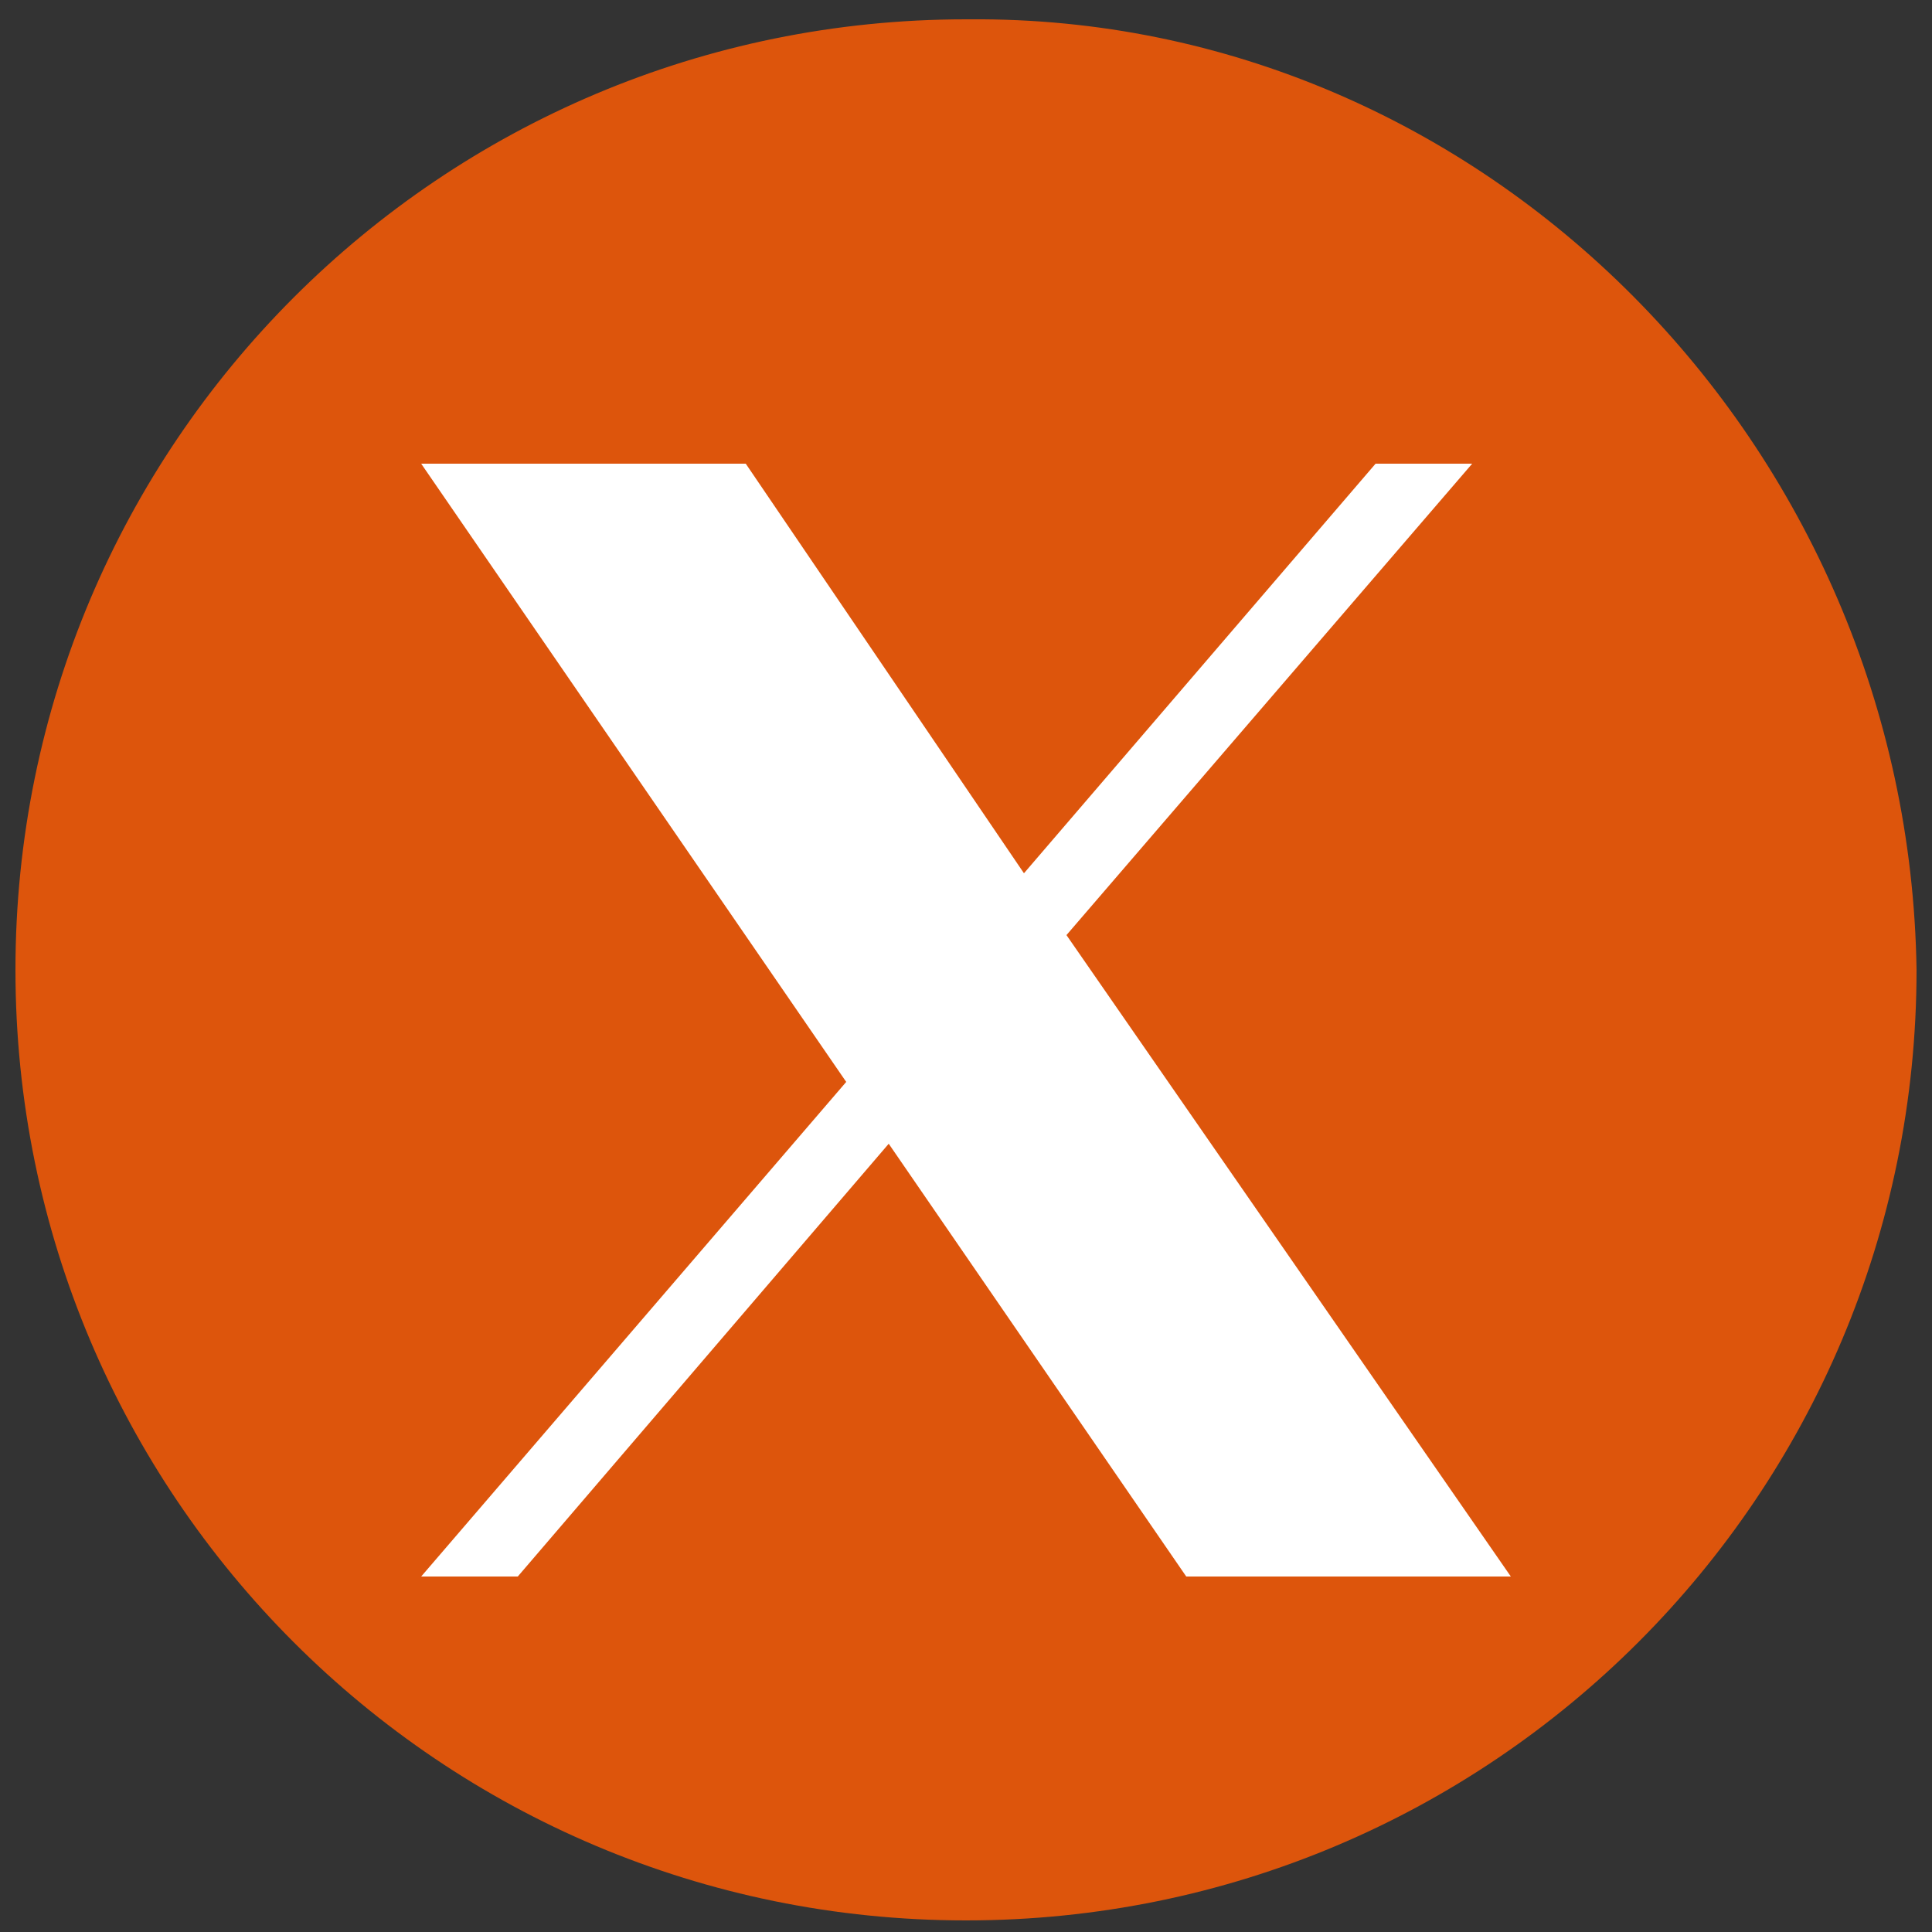
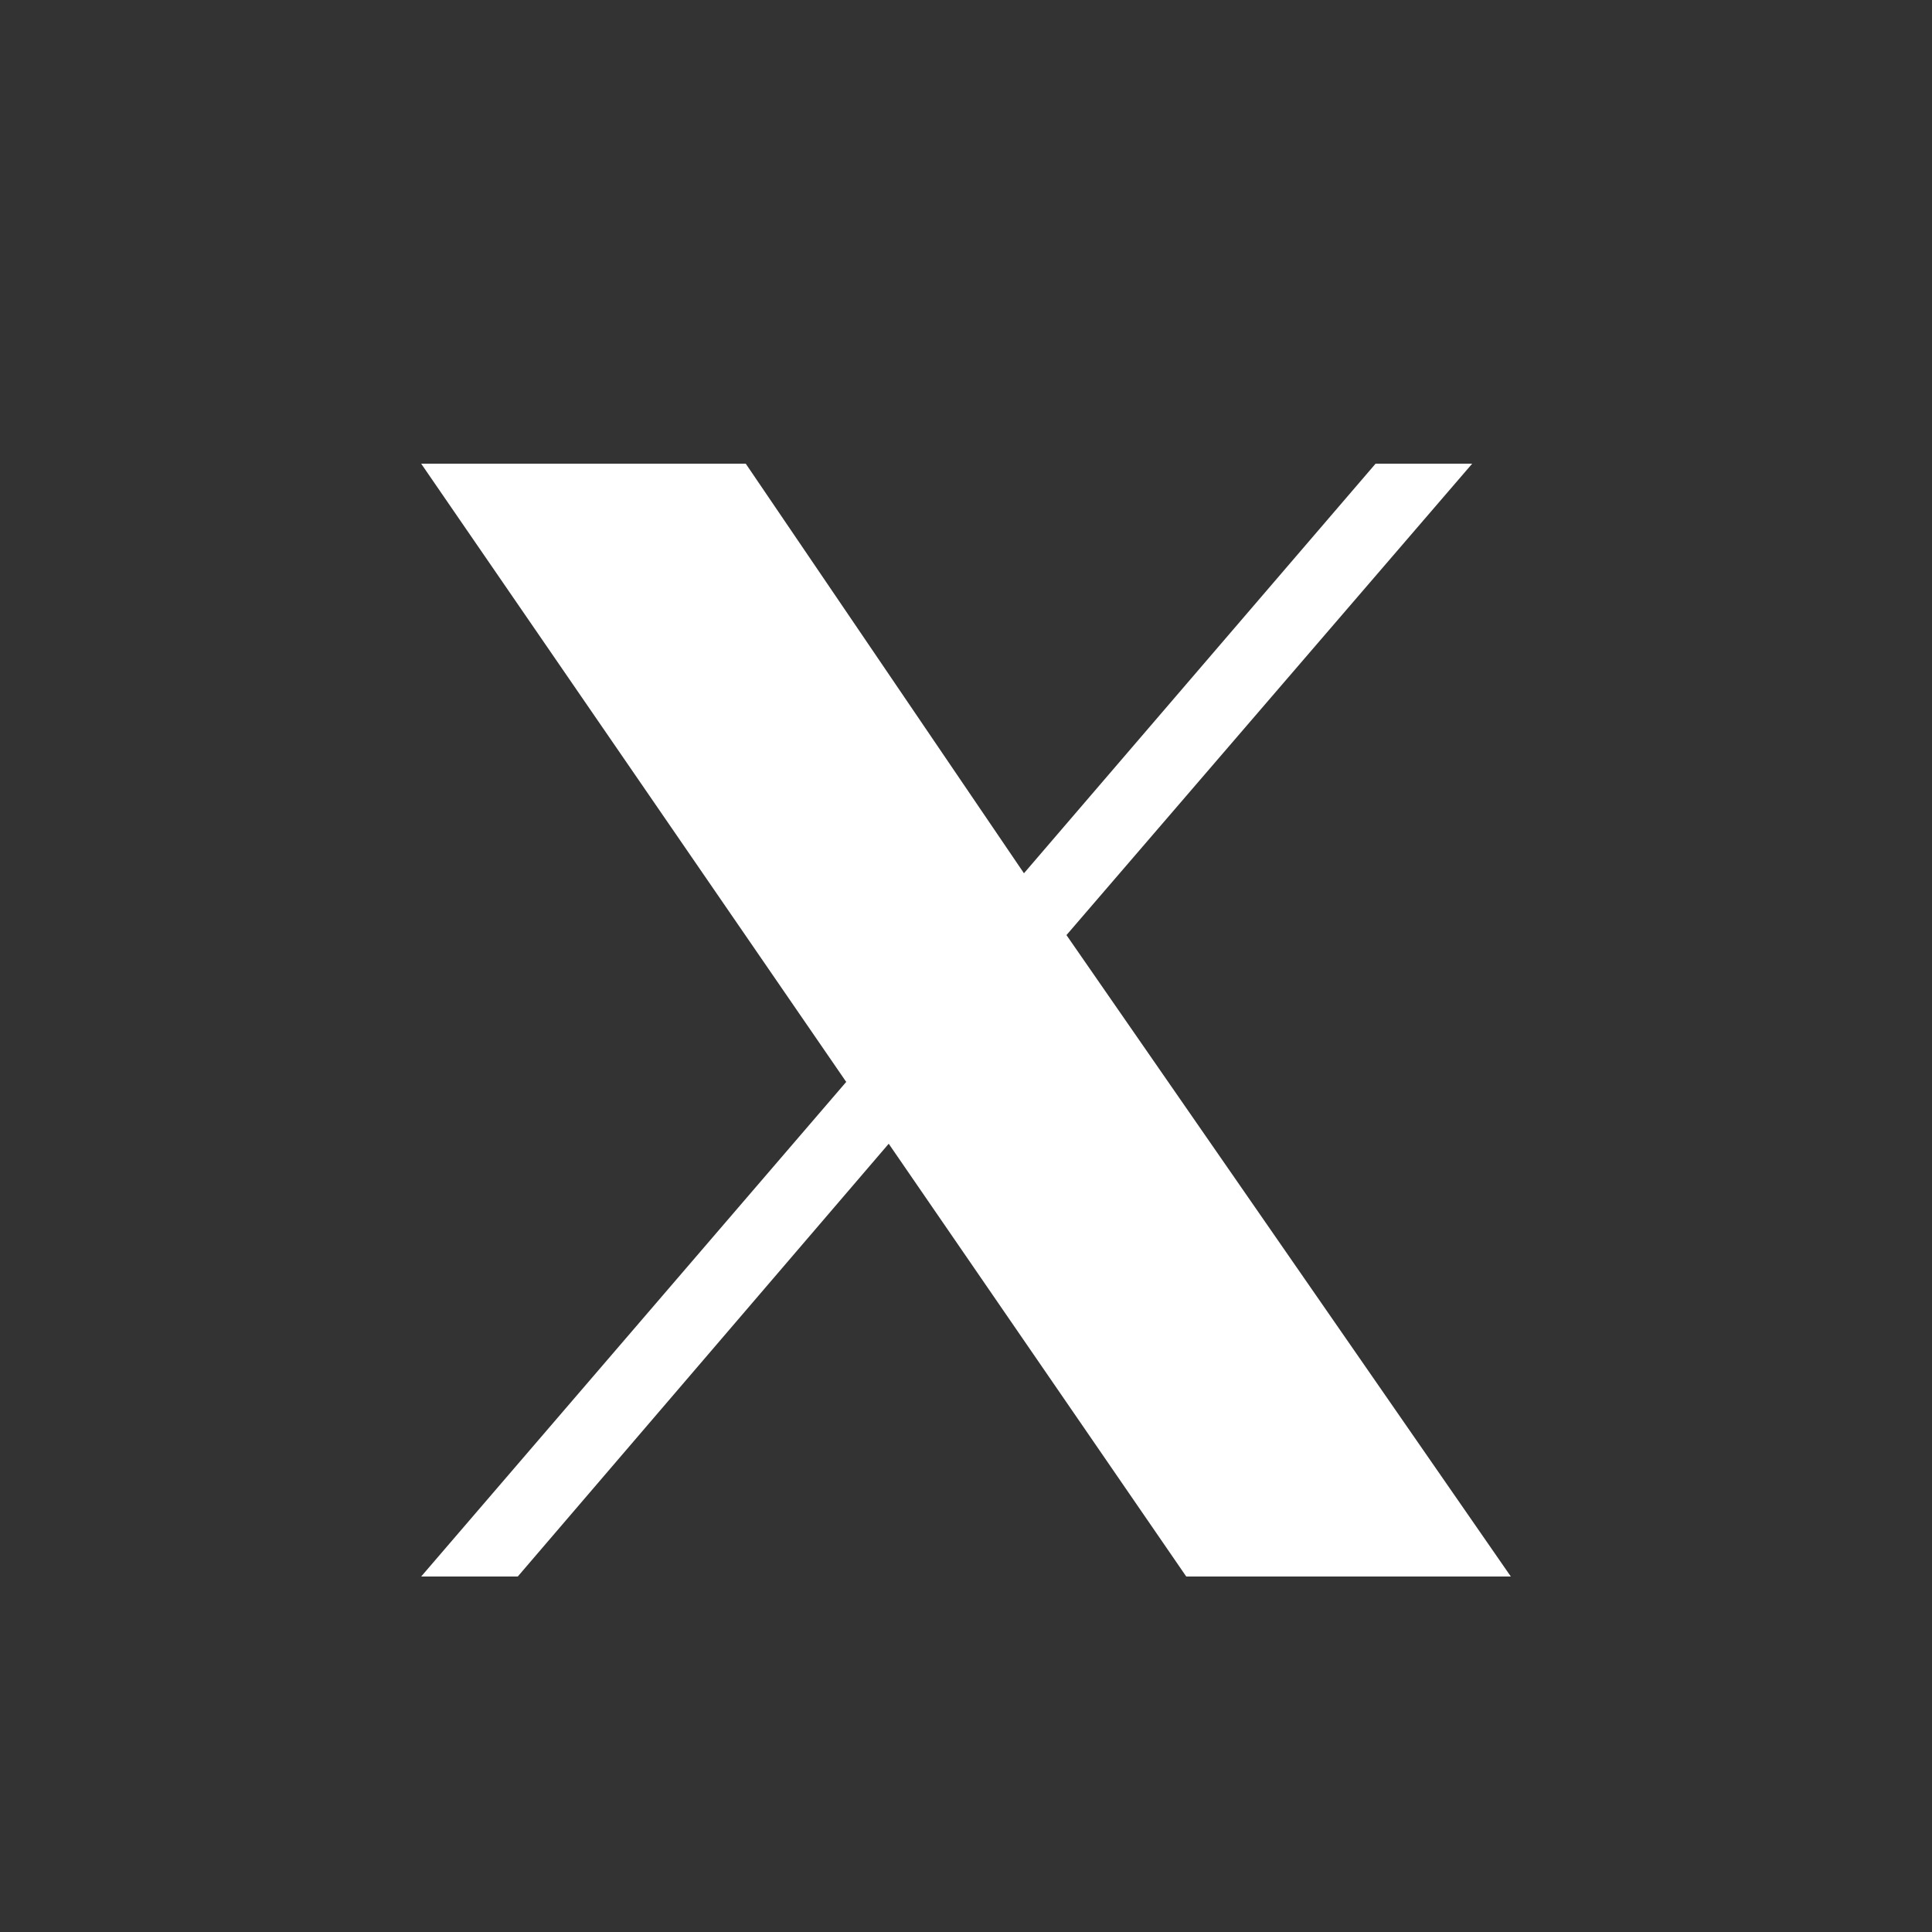
<svg xmlns="http://www.w3.org/2000/svg" version="1.1" id="Layer_1" x="0px" y="0px" viewBox="0 0 50 50" style="enable-background:new 0 0 50 50;" xml:space="preserve">
  <rect x="0" y="0" width="50" height="50" fill="#333333" stroke="none" />
  <style type="text/css">
	.st0{fill:#DD550C;}
	.st1{fill:#FFFFFF;}
</style>
-   <path class="st0" d="M49.6,25.1c0,13.6-11,24.6-24.6,24.6c-13.6,0-24.6-11-24.6-24.6c0-13.6,11-24.6,24.6-24.6c0,0,0,0,0.1,0  C38.4,0.4,49.4,11.5,49.6,25.1z" />
  <polygon class="st1" points="27.6,24.2 38.1,12 35.6,12 26.5,22.6 19.3,12 10.9,12 21.9,28 10.9,40.8 13.4,40.8 23,29.6 30.7,40.8   39.1,40.8 27.6,24.2 " />
</svg>